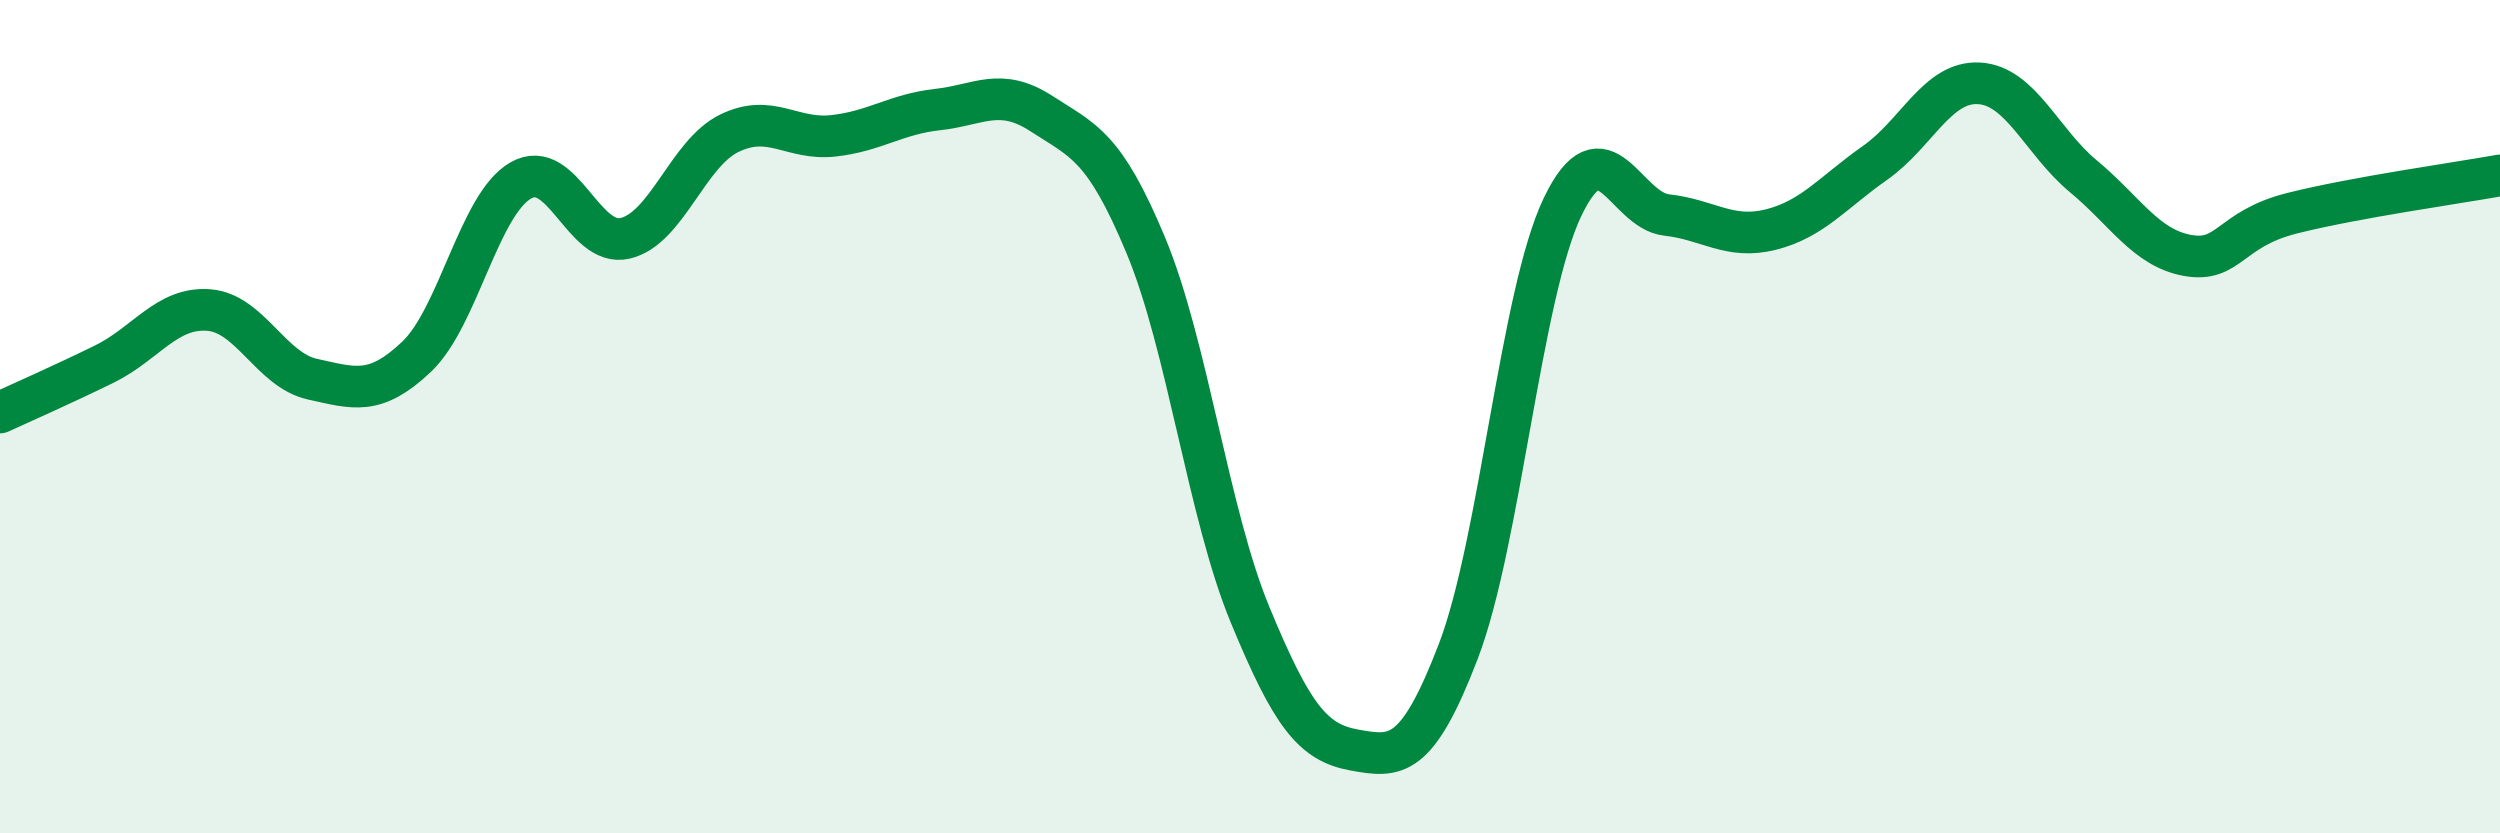
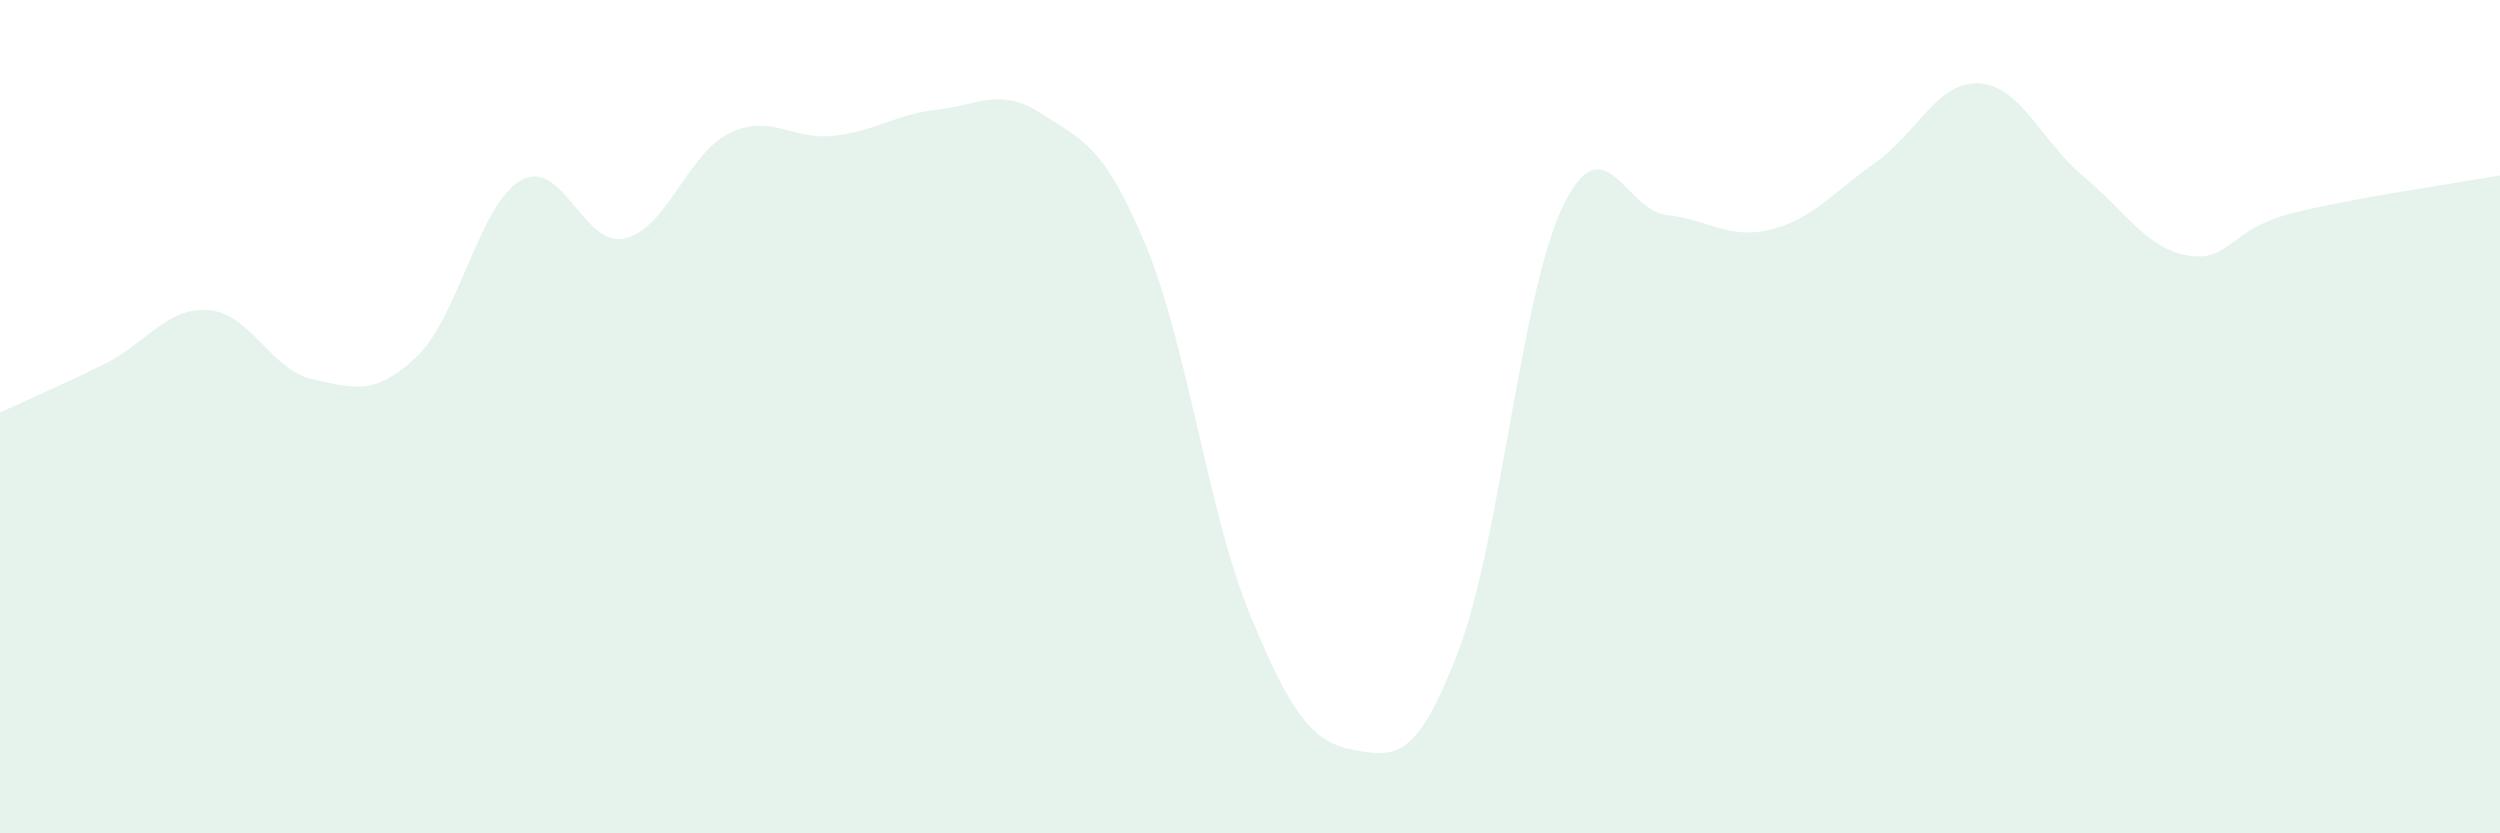
<svg xmlns="http://www.w3.org/2000/svg" width="60" height="20" viewBox="0 0 60 20">
  <path d="M 0,9.9 C 0.5,9.67 1.5,9.23 2.5,8.74 C 3.5,8.25 4,7.37 5,7.44 C 6,7.51 6.5,8.88 7.5,9.1 C 8.5,9.32 9,9.51 10,8.56 C 11,7.61 11.5,4.9 12.5,4.33 C 13.5,3.76 14,5.95 15,5.72 C 16,5.49 16.5,3.69 17.5,3.2 C 18.5,2.71 19,3.37 20,3.26 C 21,3.15 21.5,2.74 22.5,2.63 C 23.5,2.52 24,2.08 25,2.73 C 26,3.38 26.5,3.49 27.5,5.89 C 28.5,8.29 29,12.33 30,14.75 C 31,17.17 31.5,17.82 32.5,18 C 33.5,18.18 34,18.24 35,15.63 C 36,13.02 36.5,7.06 37.5,4.97 C 38.5,2.88 39,5.05 40,5.16 C 41,5.27 41.5,5.76 42.5,5.51 C 43.5,5.26 44,4.61 45,3.91 C 46,3.21 46.5,1.94 47.5,2 C 48.5,2.06 49,3.4 50,4.23 C 51,5.06 51.5,5.95 52.5,6.13 C 53.5,6.31 53.5,5.5 55,5.12 C 56.5,4.74 59,4.39 60,4.21L60 20L0 20Z" fill="#008740" opacity="0.1" stroke-linecap="round" stroke-linejoin="round" />
-   <path d="M 0,9.9 C 0.5,9.67 1.5,9.23 2.5,8.74 C 3.5,8.25 4,7.37 5,7.44 C 6,7.51 6.5,8.88 7.5,9.1 C 8.5,9.32 9,9.51 10,8.56 C 11,7.61 11.5,4.9 12.5,4.33 C 13.5,3.76 14,5.95 15,5.72 C 16,5.49 16.5,3.69 17.5,3.2 C 18.5,2.71 19,3.37 20,3.26 C 21,3.15 21.5,2.74 22.5,2.63 C 23.5,2.52 24,2.08 25,2.73 C 26,3.38 26.5,3.49 27.5,5.89 C 28.5,8.29 29,12.33 30,14.75 C 31,17.17 31.5,17.82 32.5,18 C 33.5,18.18 34,18.24 35,15.63 C 36,13.02 36.5,7.06 37.5,4.97 C 38.5,2.88 39,5.05 40,5.16 C 41,5.27 41.5,5.76 42.5,5.51 C 43.5,5.26 44,4.61 45,3.91 C 46,3.21 46.5,1.94 47.5,2 C 48.5,2.06 49,3.4 50,4.23 C 51,5.06 51.5,5.95 52.5,6.13 C 53.5,6.31 53.5,5.5 55,5.12 C 56.5,4.74 59,4.39 60,4.21" stroke="#008740" stroke-width="1" fill="none" stroke-linecap="round" stroke-linejoin="round" />
</svg>